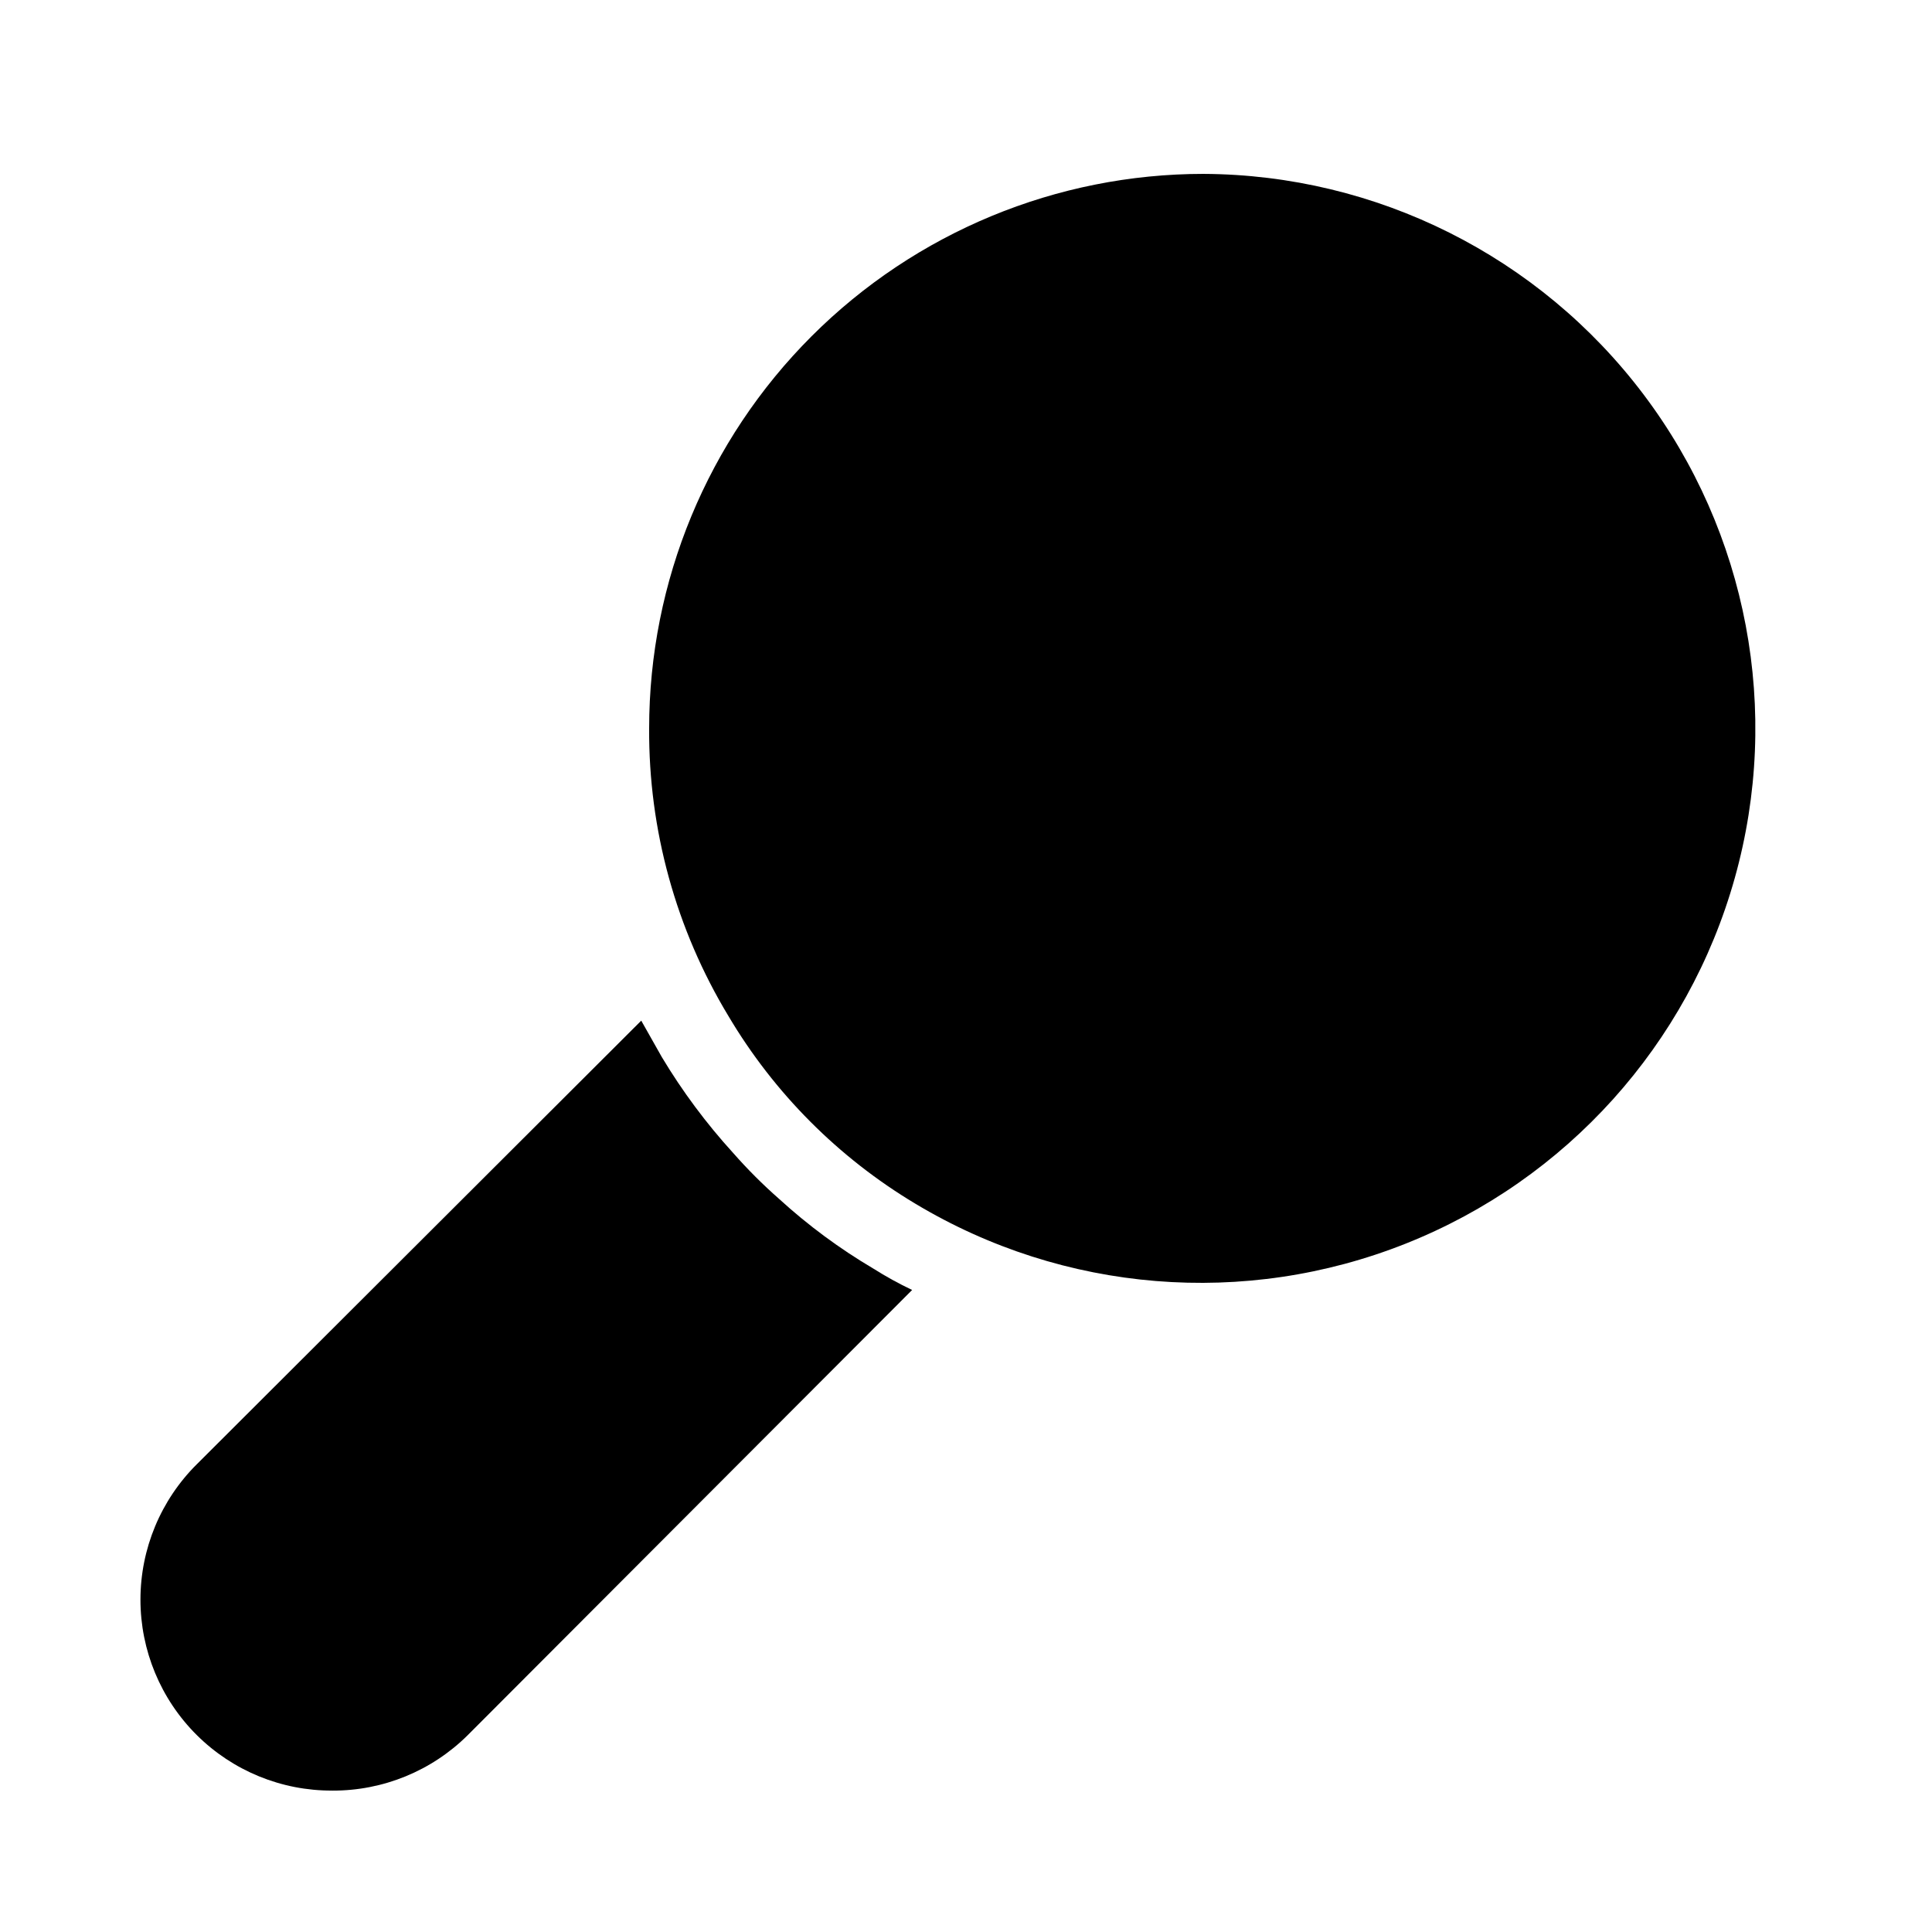
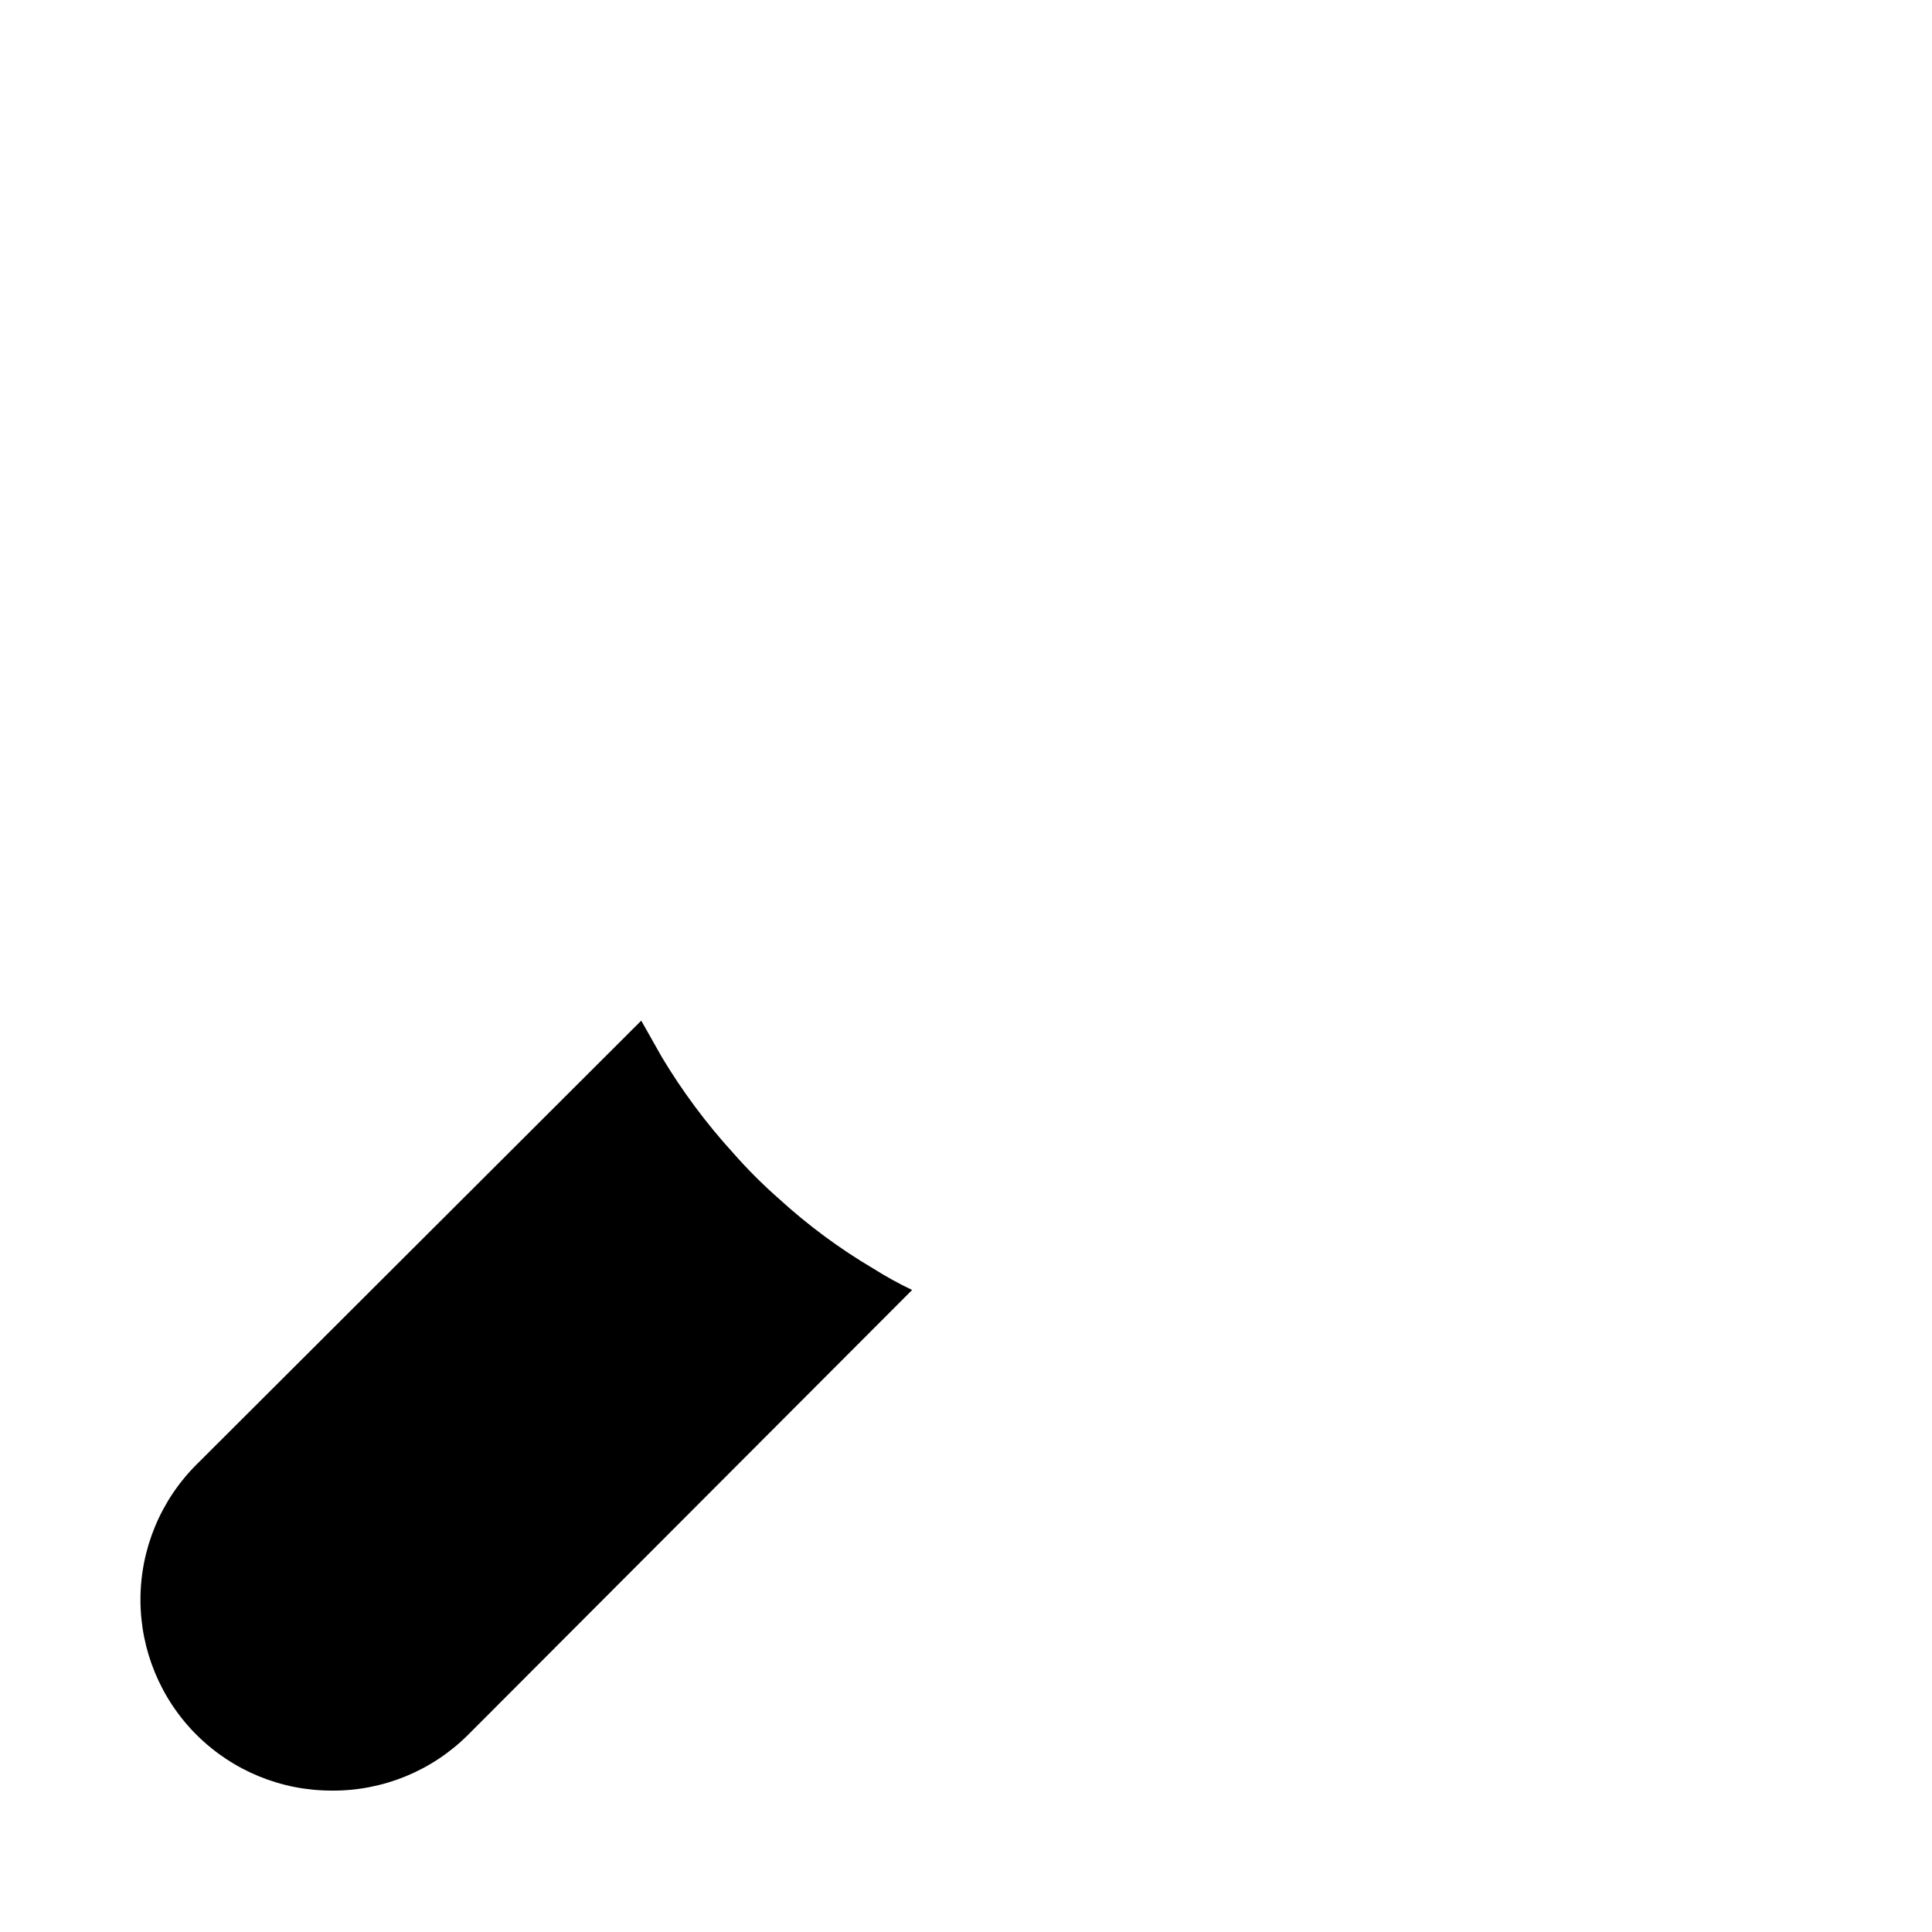
<svg xmlns="http://www.w3.org/2000/svg" fill="#000000" width="800px" height="800px" version="1.1" viewBox="144 144 512 512">
  <g>
-     <path d="m462.98 190.08c-38.973 0-76.352 15.48-103.91 43.039-27.559 27.559-43.039 64.934-43.039 103.91-0.16 26.848 7.106 53.219 20.992 76.199 12.121 20.445 29.148 37.543 49.539 49.754 39.297 23.609 87.363 27.531 129.96 10.594 42.605-16.934 74.863-52.781 87.223-96.93 12.363-44.148 3.41-91.535-24.203-128.13-27.613-36.598-70.727-58.207-116.57-58.434z" />
    <path d="m232.06 618.53c13.441 0.062 26.359-5.223 35.895-14.695l117.77-117.98c-3.539-1.68-6.973-3.574-10.285-5.668-8.941-5.277-17.312-11.469-24.98-18.473-4.316-3.793-8.383-7.859-12.176-12.176-7.125-7.82-13.453-16.328-18.891-25.398l-5.457-9.656-117.77 117.55h-0.004c-9.555 9.488-14.93 22.395-14.941 35.863-0.008 13.465 5.352 26.379 14.895 35.883 9.543 9.5 22.48 14.809 35.945 14.742z" />
  </g>
</svg>